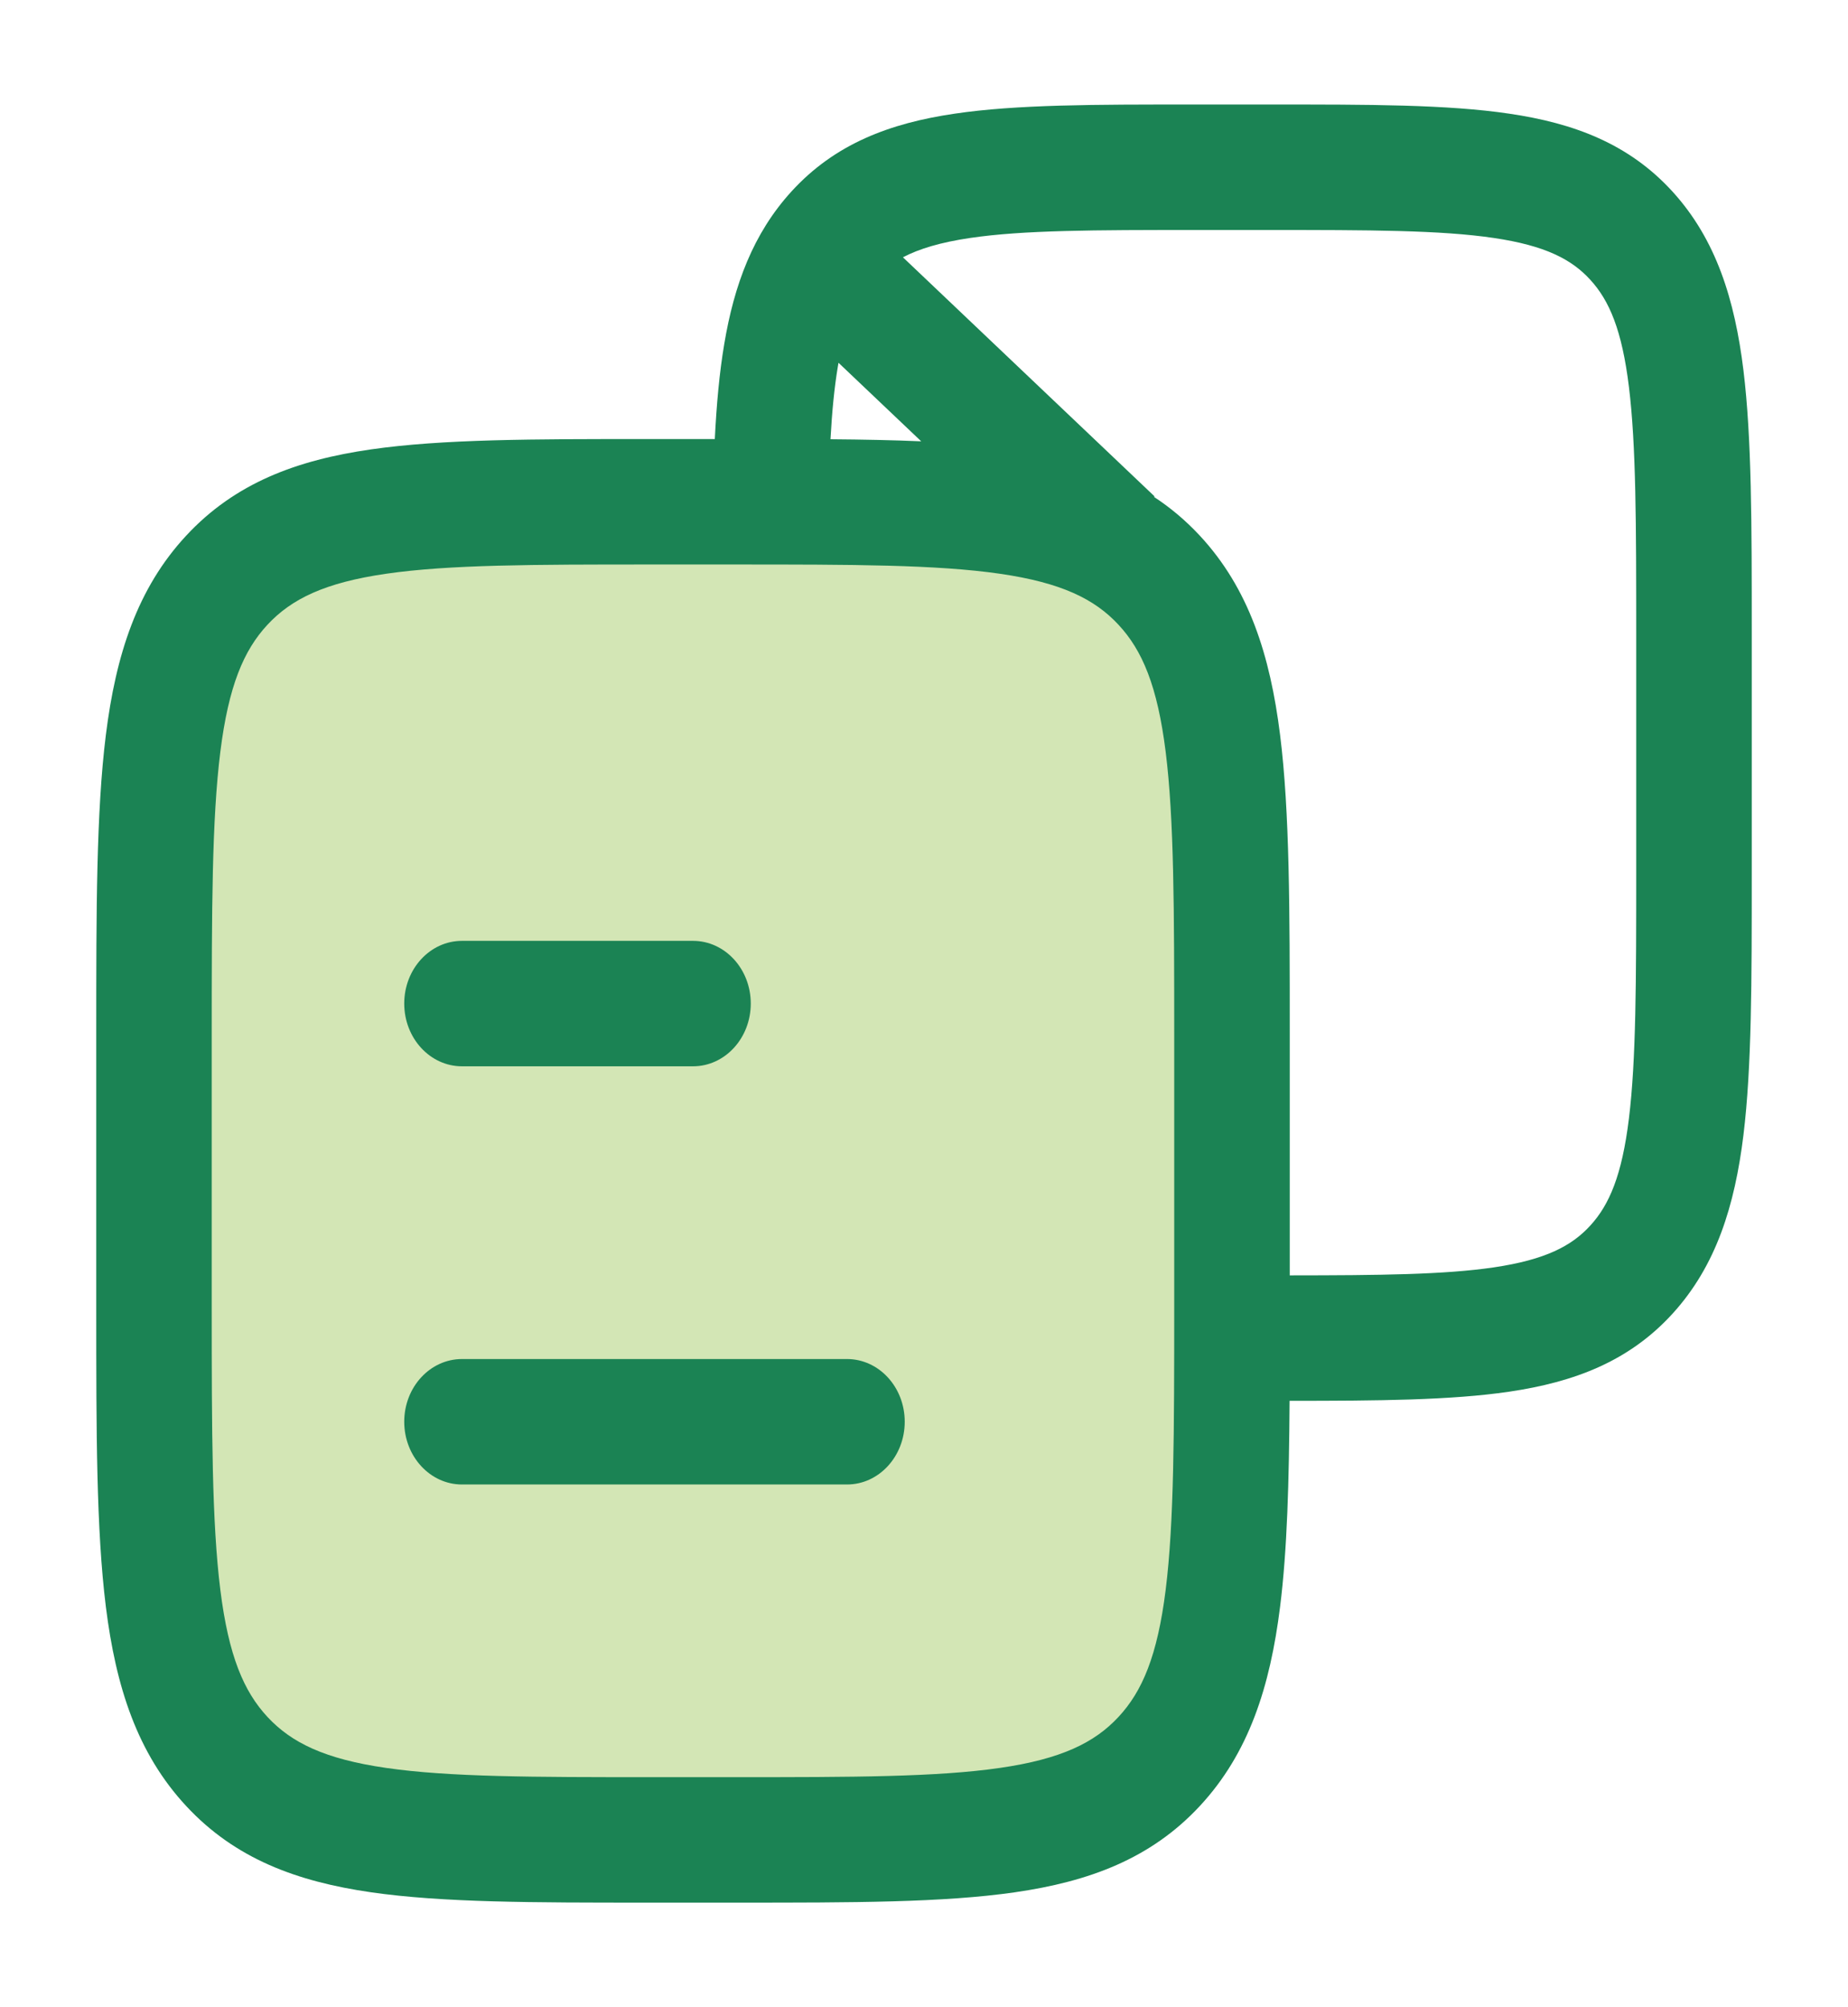
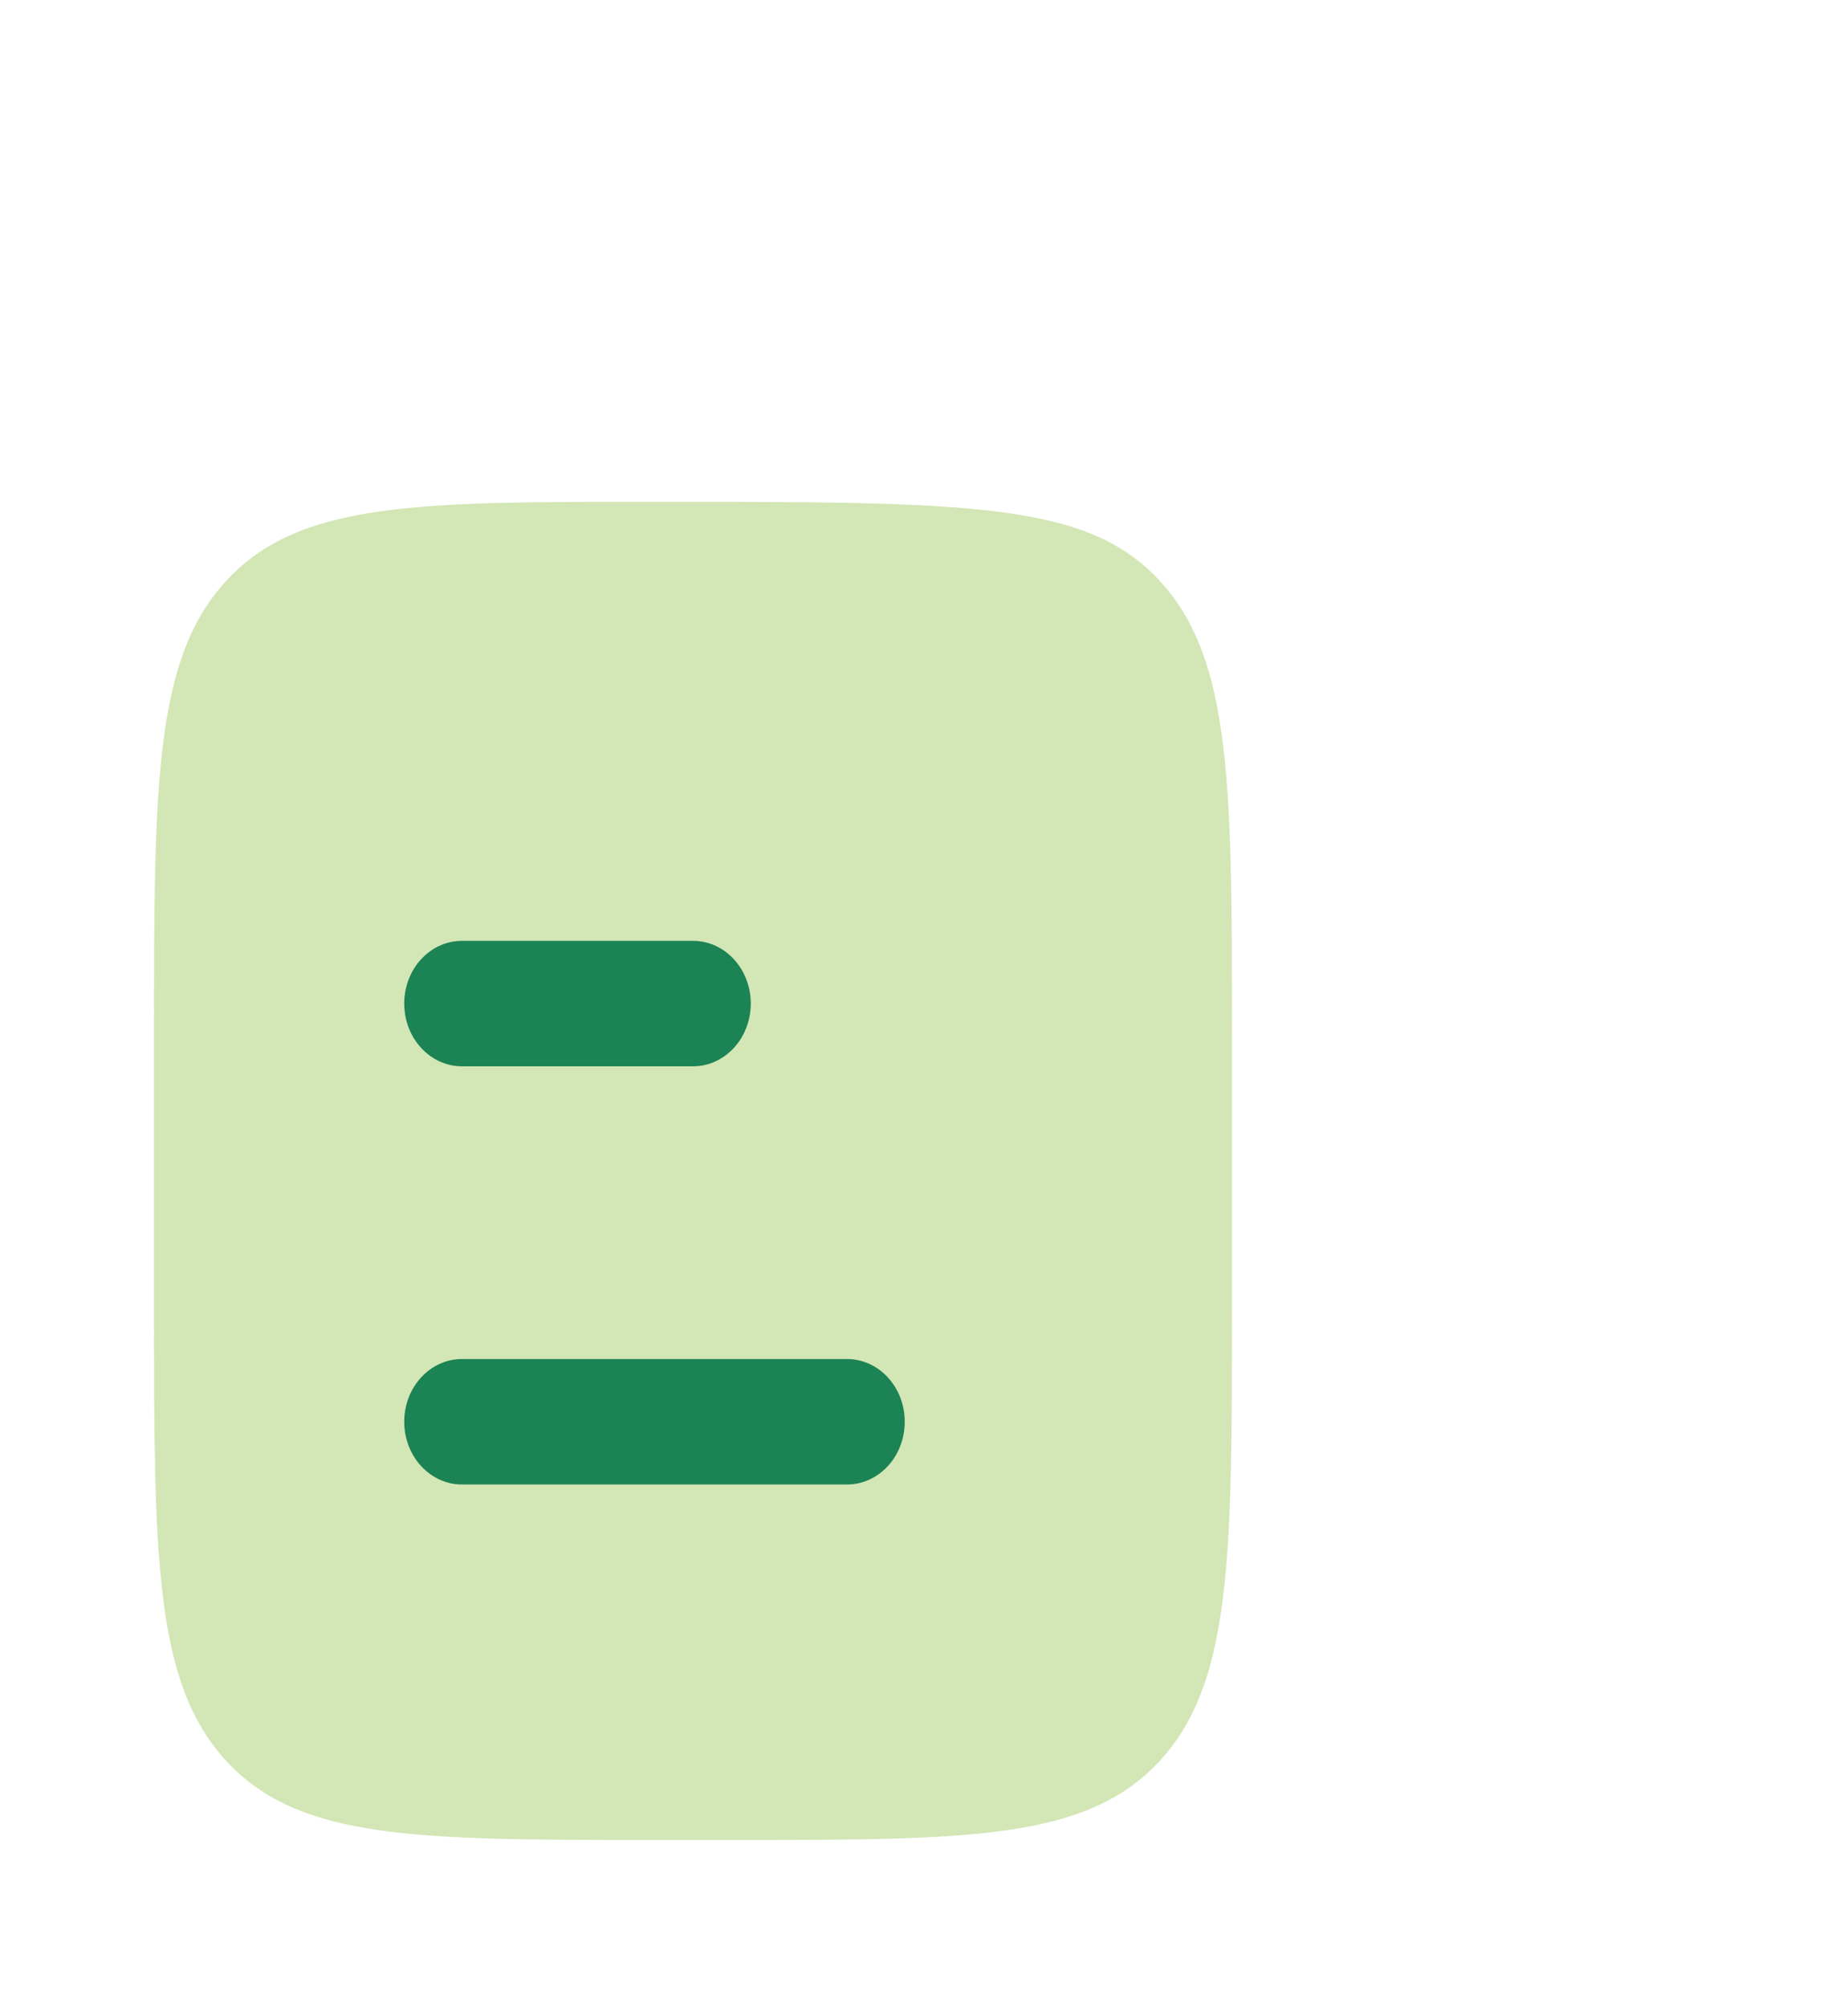
<svg xmlns="http://www.w3.org/2000/svg" width="35" height="38" viewBox="0 0 35 38" fill="none">
-   <path opacity="0.4" d="M2.917 19.633C2.917 14.856 2.917 12.468 4.296 10.984C5.676 9.5 7.897 9.5 12.34 9.5L13.91 9.5C18.352 9.5 20.573 9.5 21.953 10.984C23.333 12.468 23.333 14.856 23.333 19.633V24.7C23.333 29.477 23.333 31.865 21.953 33.349C20.573 34.833 18.352 34.833 13.91 34.833H12.34C7.897 34.833 5.676 34.833 4.296 33.349C2.917 31.865 2.917 29.477 2.917 24.7L2.917 19.633Z" fill="#92C246" />
+   <path opacity="0.4" d="M2.917 19.633C2.917 14.856 2.917 12.468 4.296 10.984C5.676 9.5 7.897 9.5 12.34 9.5C18.352 9.5 20.573 9.5 21.953 10.984C23.333 12.468 23.333 14.856 23.333 19.633V24.7C23.333 29.477 23.333 31.865 21.953 33.349C20.573 34.833 18.352 34.833 13.91 34.833H12.34C7.897 34.833 5.676 34.833 4.296 33.349C2.917 31.865 2.917 29.477 2.917 24.7L2.917 19.633Z" fill="#92C246" />
  <path d="M8.75 17.812C8.146 17.812 7.656 18.343 7.656 18.999C7.656 19.655 8.146 20.187 8.75 20.187H13.125C13.729 20.187 14.219 19.655 14.219 18.999C14.219 18.343 13.729 17.812 13.125 17.812L8.75 17.812Z" fill="#1B8354" />
  <path d="M8.75 25.729C8.146 25.729 7.656 26.26 7.656 26.916C7.656 27.572 8.146 28.104 8.75 28.104H16.041C16.646 28.104 17.135 27.572 17.135 26.916C17.135 26.26 16.646 25.729 16.041 25.729H8.75Z" fill="#1B8354" />
-   <path fill-rule="evenodd" clip-rule="evenodd" d="M24.085 1.979L22.579 1.979C20.743 1.978 19.253 1.978 18.08 2.152C16.856 2.332 15.814 2.72 14.986 3.629C14.265 4.421 13.904 5.39 13.716 6.518C13.625 7.057 13.571 7.654 13.538 8.312H12.26C10.107 8.312 8.381 8.312 7.025 8.508C5.623 8.71 4.454 9.142 3.527 10.14C2.598 11.139 2.194 12.4 2.005 13.913C1.823 15.373 1.823 17.231 1.823 19.544L1.823 24.788C1.823 27.101 1.823 28.959 2.005 30.419C2.194 31.932 2.598 33.193 3.527 34.192C4.454 35.19 5.623 35.621 7.025 35.824C8.381 36.02 10.107 36.02 12.259 36.02H13.99C16.143 36.02 17.869 36.02 19.224 35.824C20.627 35.621 21.795 35.19 22.723 34.192C23.652 33.193 24.055 31.932 24.244 30.419C24.379 29.343 24.414 28.051 24.424 26.52C26.105 26.52 27.484 26.509 28.584 26.347C29.808 26.166 30.85 25.778 31.678 24.869C32.504 23.962 32.856 22.824 33.02 21.487C33.177 20.201 33.177 18.569 33.177 16.551V11.947C33.177 9.93 33.177 8.297 33.02 7.012C32.856 5.675 32.504 4.537 31.678 3.629C30.85 2.72 29.808 2.332 28.584 2.152C27.411 1.978 25.921 1.978 24.085 1.979ZM24.427 24.145C26.138 24.144 27.356 24.131 28.29 23.994C29.266 23.85 29.768 23.589 30.122 23.199C30.479 22.808 30.719 22.252 30.851 21.174C30.987 20.063 30.989 18.589 30.989 16.466V12.033C30.989 9.91 30.987 8.435 30.851 7.325C30.719 6.247 30.479 5.691 30.122 5.3C29.768 4.91 29.266 4.649 28.29 4.505C27.281 4.356 25.94 4.354 24.005 4.354L22.659 4.354C20.724 4.354 19.383 4.356 18.374 4.505C17.814 4.588 17.41 4.709 17.101 4.871L21.866 9.397L21.857 9.408C22.166 9.61 22.454 9.851 22.723 10.14C23.652 11.139 24.055 12.4 24.244 13.913C24.427 15.373 24.427 17.231 24.427 19.544V24.145ZM15.881 6.868C15.876 6.892 15.872 6.917 15.868 6.942C15.802 7.336 15.758 7.788 15.729 8.316C16.343 8.321 16.915 8.332 17.447 8.355L15.881 6.868ZM5.066 11.827C5.519 11.34 6.15 11.03 7.314 10.862C8.508 10.689 10.088 10.687 12.34 10.687H13.91C16.162 10.687 17.741 10.689 18.936 10.862C20.099 11.03 20.731 11.34 21.183 11.827C21.635 12.312 21.921 12.987 22.077 14.233C22.237 15.514 22.239 17.21 22.239 19.633V24.699C22.239 27.122 22.237 28.818 22.077 30.099C21.921 31.345 21.635 32.02 21.183 32.505C20.731 32.992 20.099 33.302 18.936 33.47C17.741 33.643 16.162 33.645 13.91 33.645H12.34C10.088 33.645 8.508 33.643 7.314 33.47C6.15 33.302 5.519 32.992 5.066 32.505C4.615 32.02 4.329 31.345 4.173 30.099C4.013 28.818 4.01 27.122 4.01 24.699L4.01 19.633C4.01 17.21 4.013 15.514 4.173 14.233C4.329 12.987 4.615 12.312 5.066 11.827Z" fill="#1B8354" />
</svg>